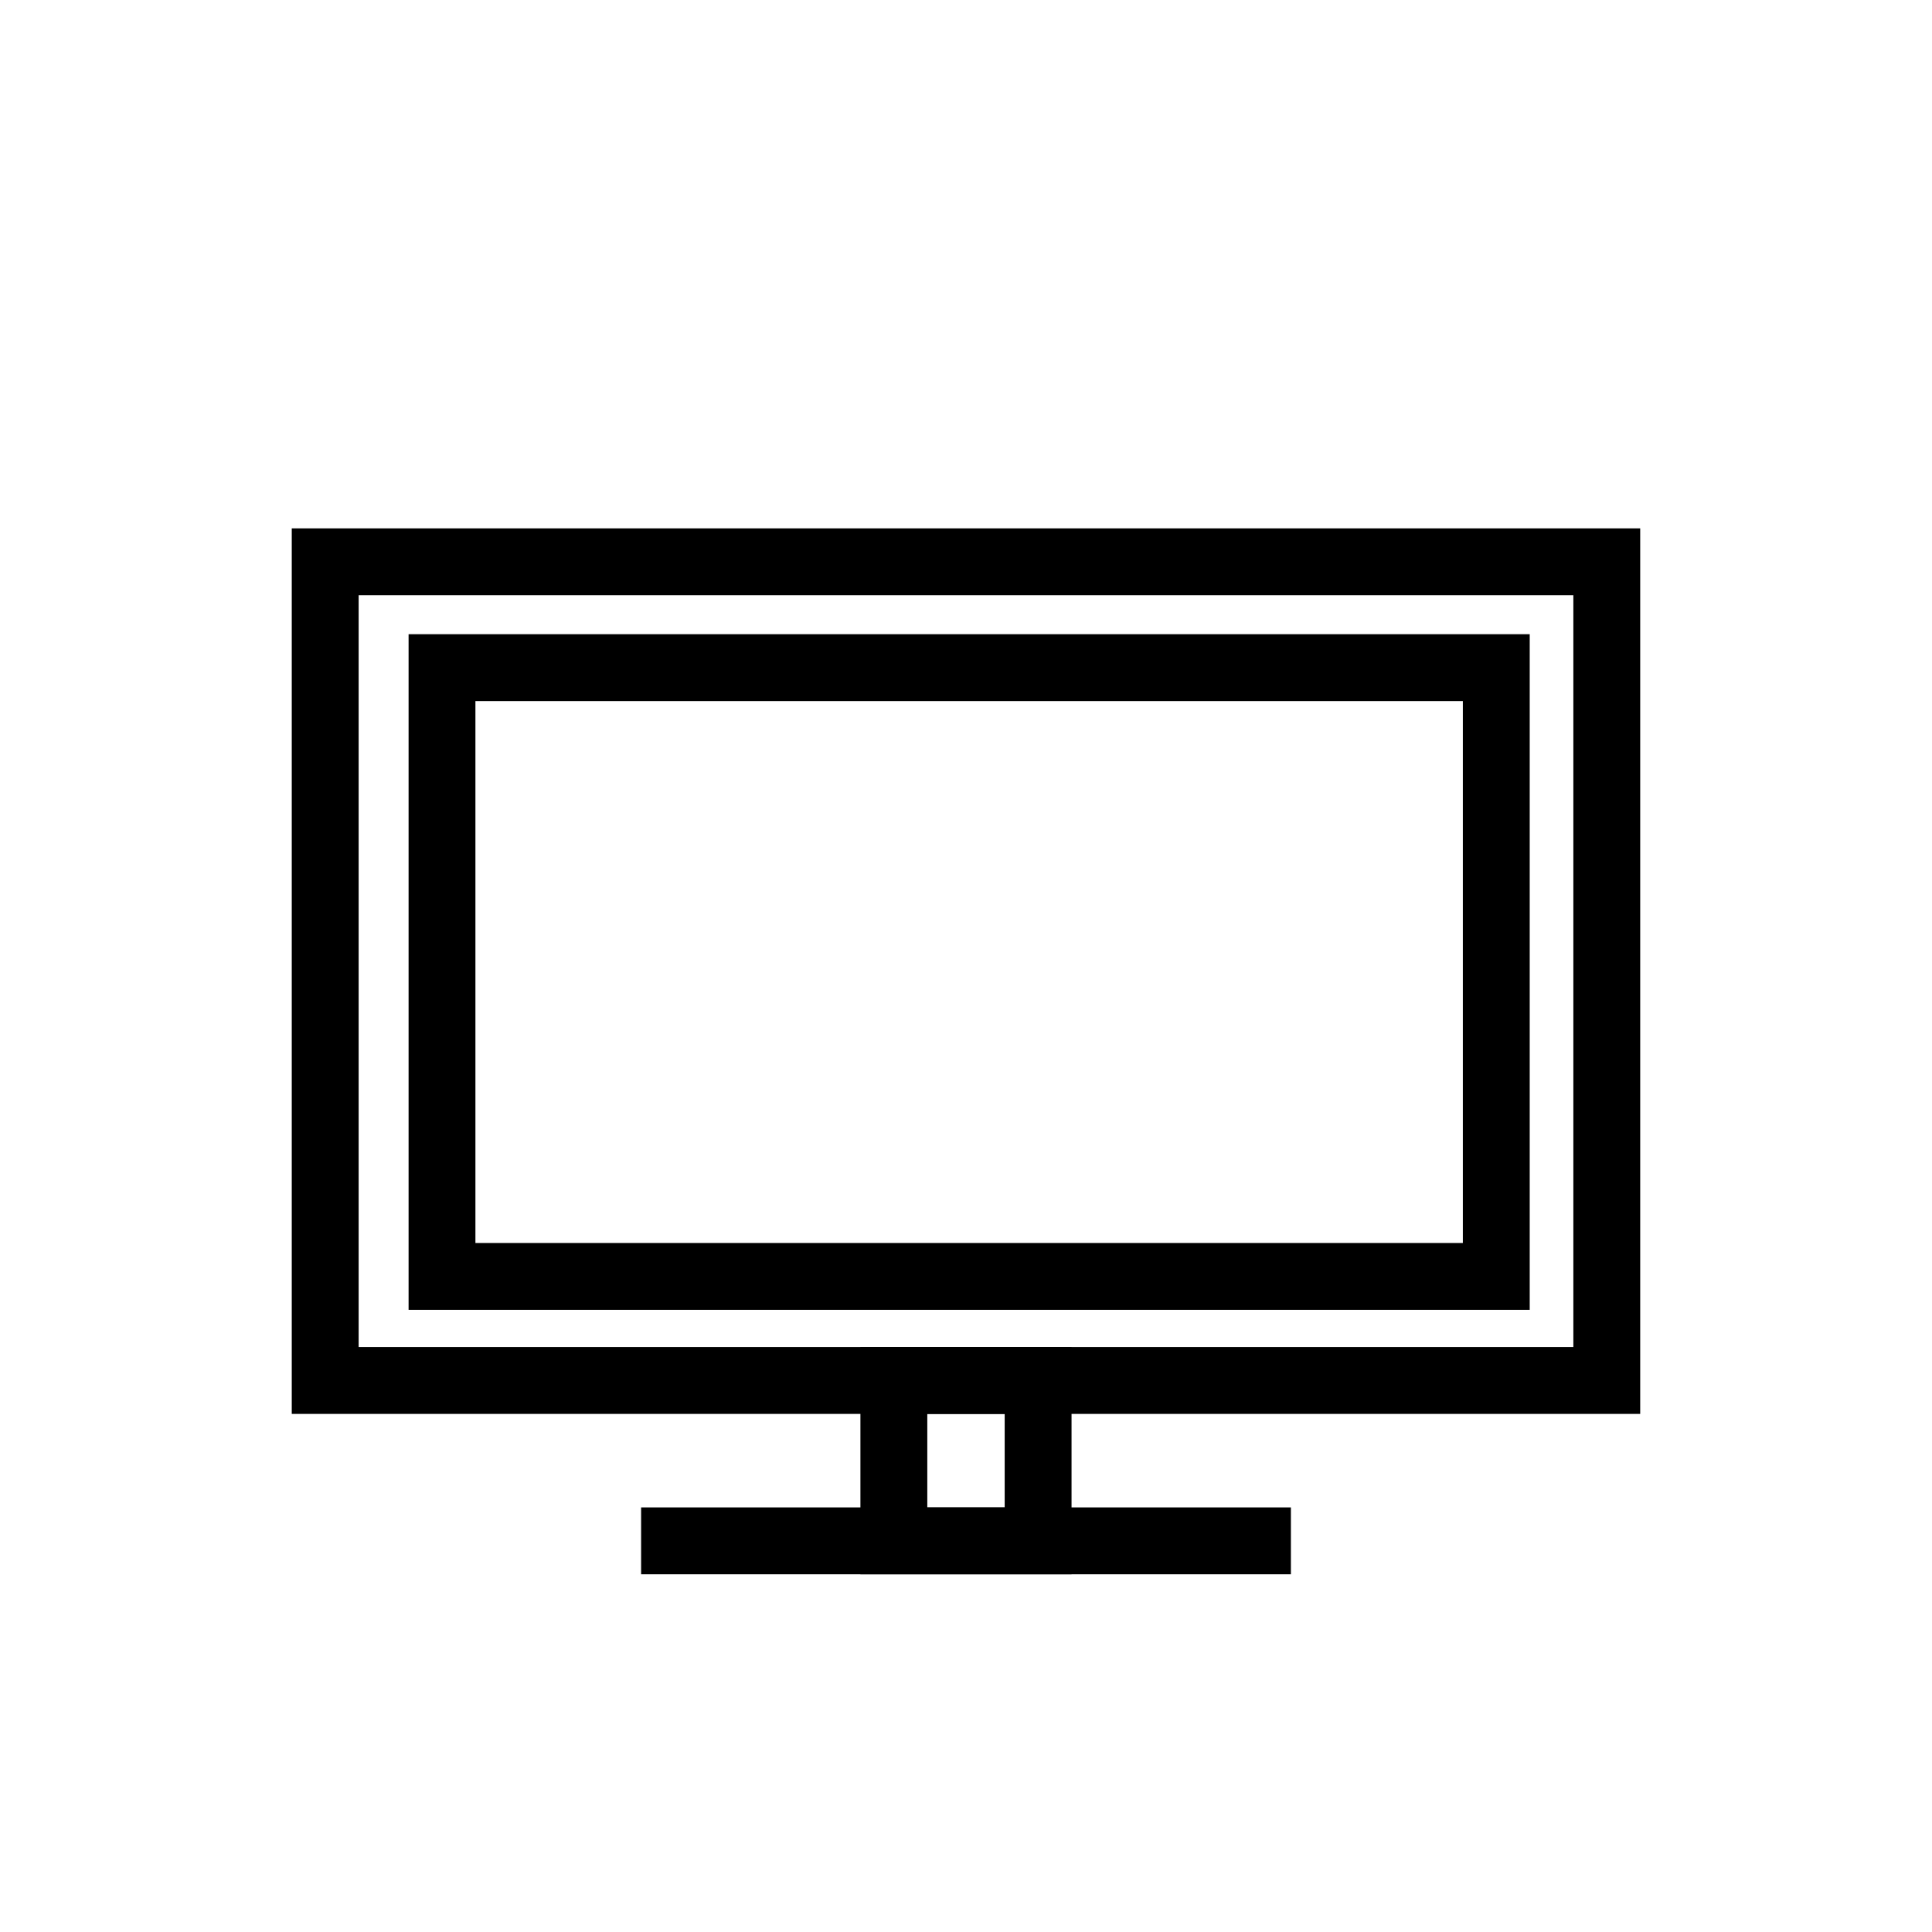
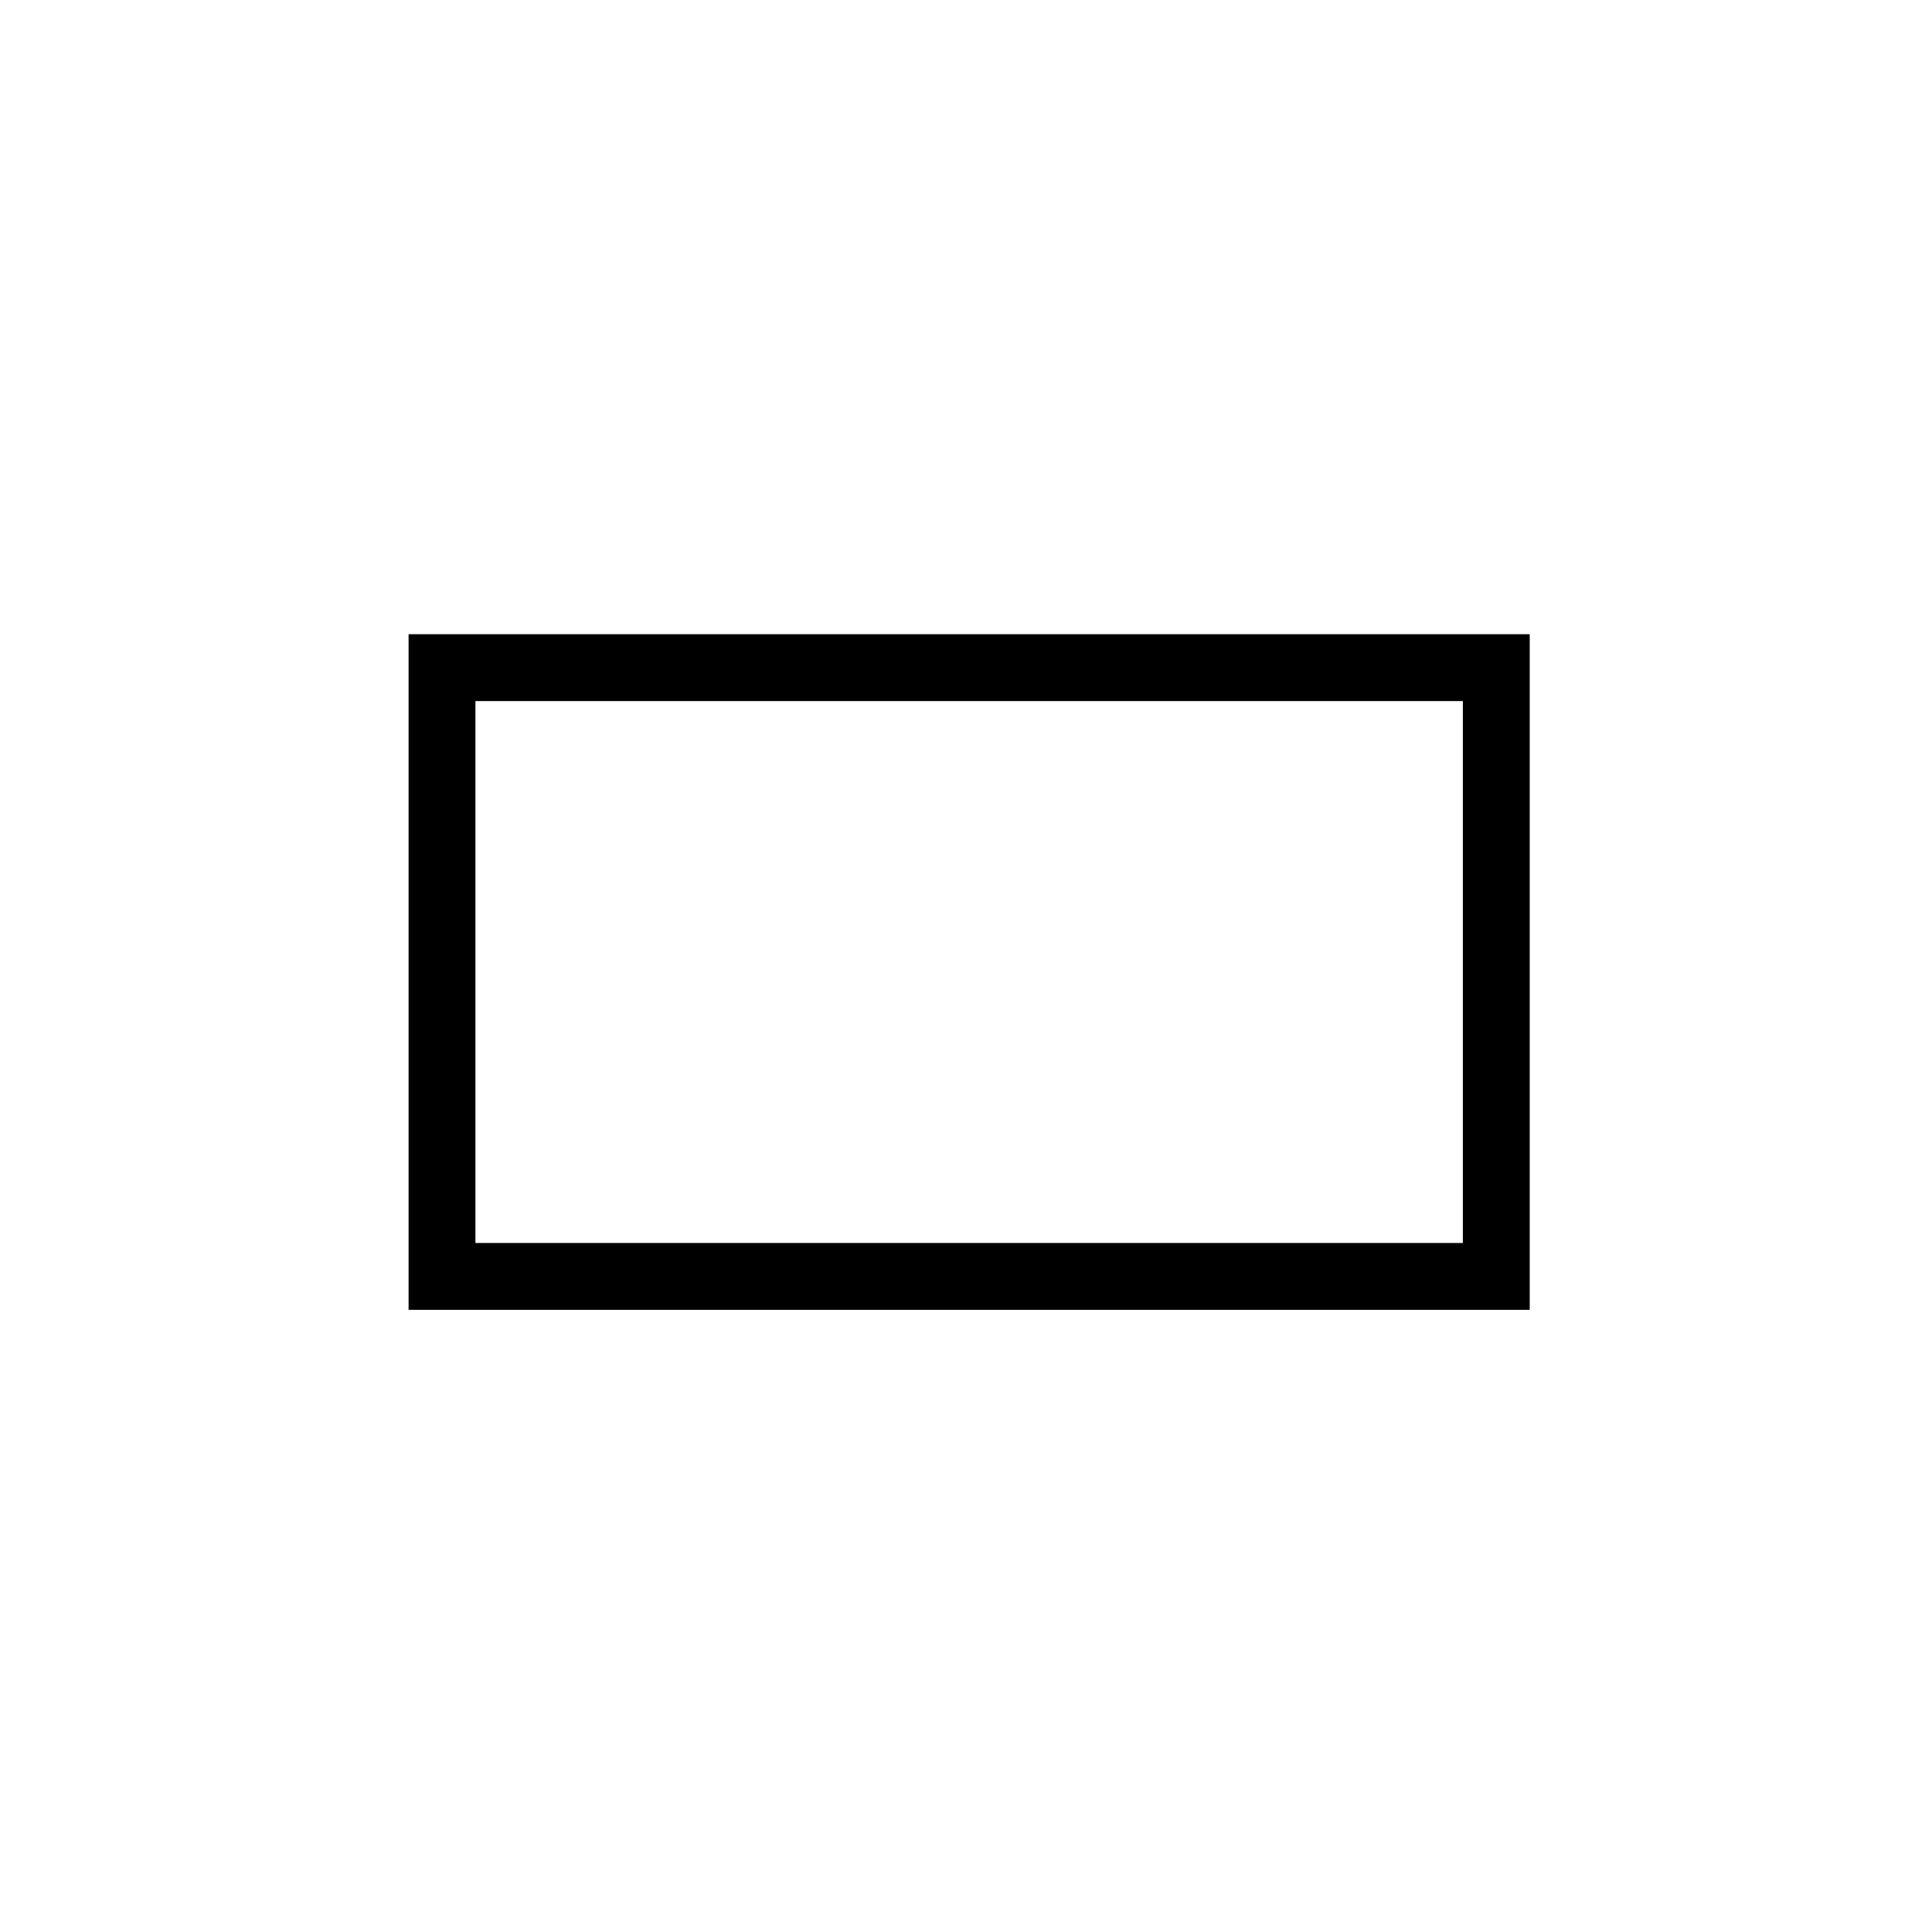
<svg xmlns="http://www.w3.org/2000/svg" fill="#000000" width="800px" height="800px" version="1.1" viewBox="144 144 512 512">
  <g>
-     <path d="m221.32 284.02v234.68h357.35v-234.68zm17.723 17.723h321.91v199.24h-321.91z" />
-     <path d="m372.02 500.98v60.23h55.949v-60.23zm17.723 17.723h20.508v24.785h-20.508z" />
    <path d="m252.28 312.07v179.05h297.11v-179.05zm17.711 17.723h261.68v143.61h-261.68z" />
-     <path d="m313.9 543.48v17.723h172.2v-17.723z" />
  </g>
</svg>